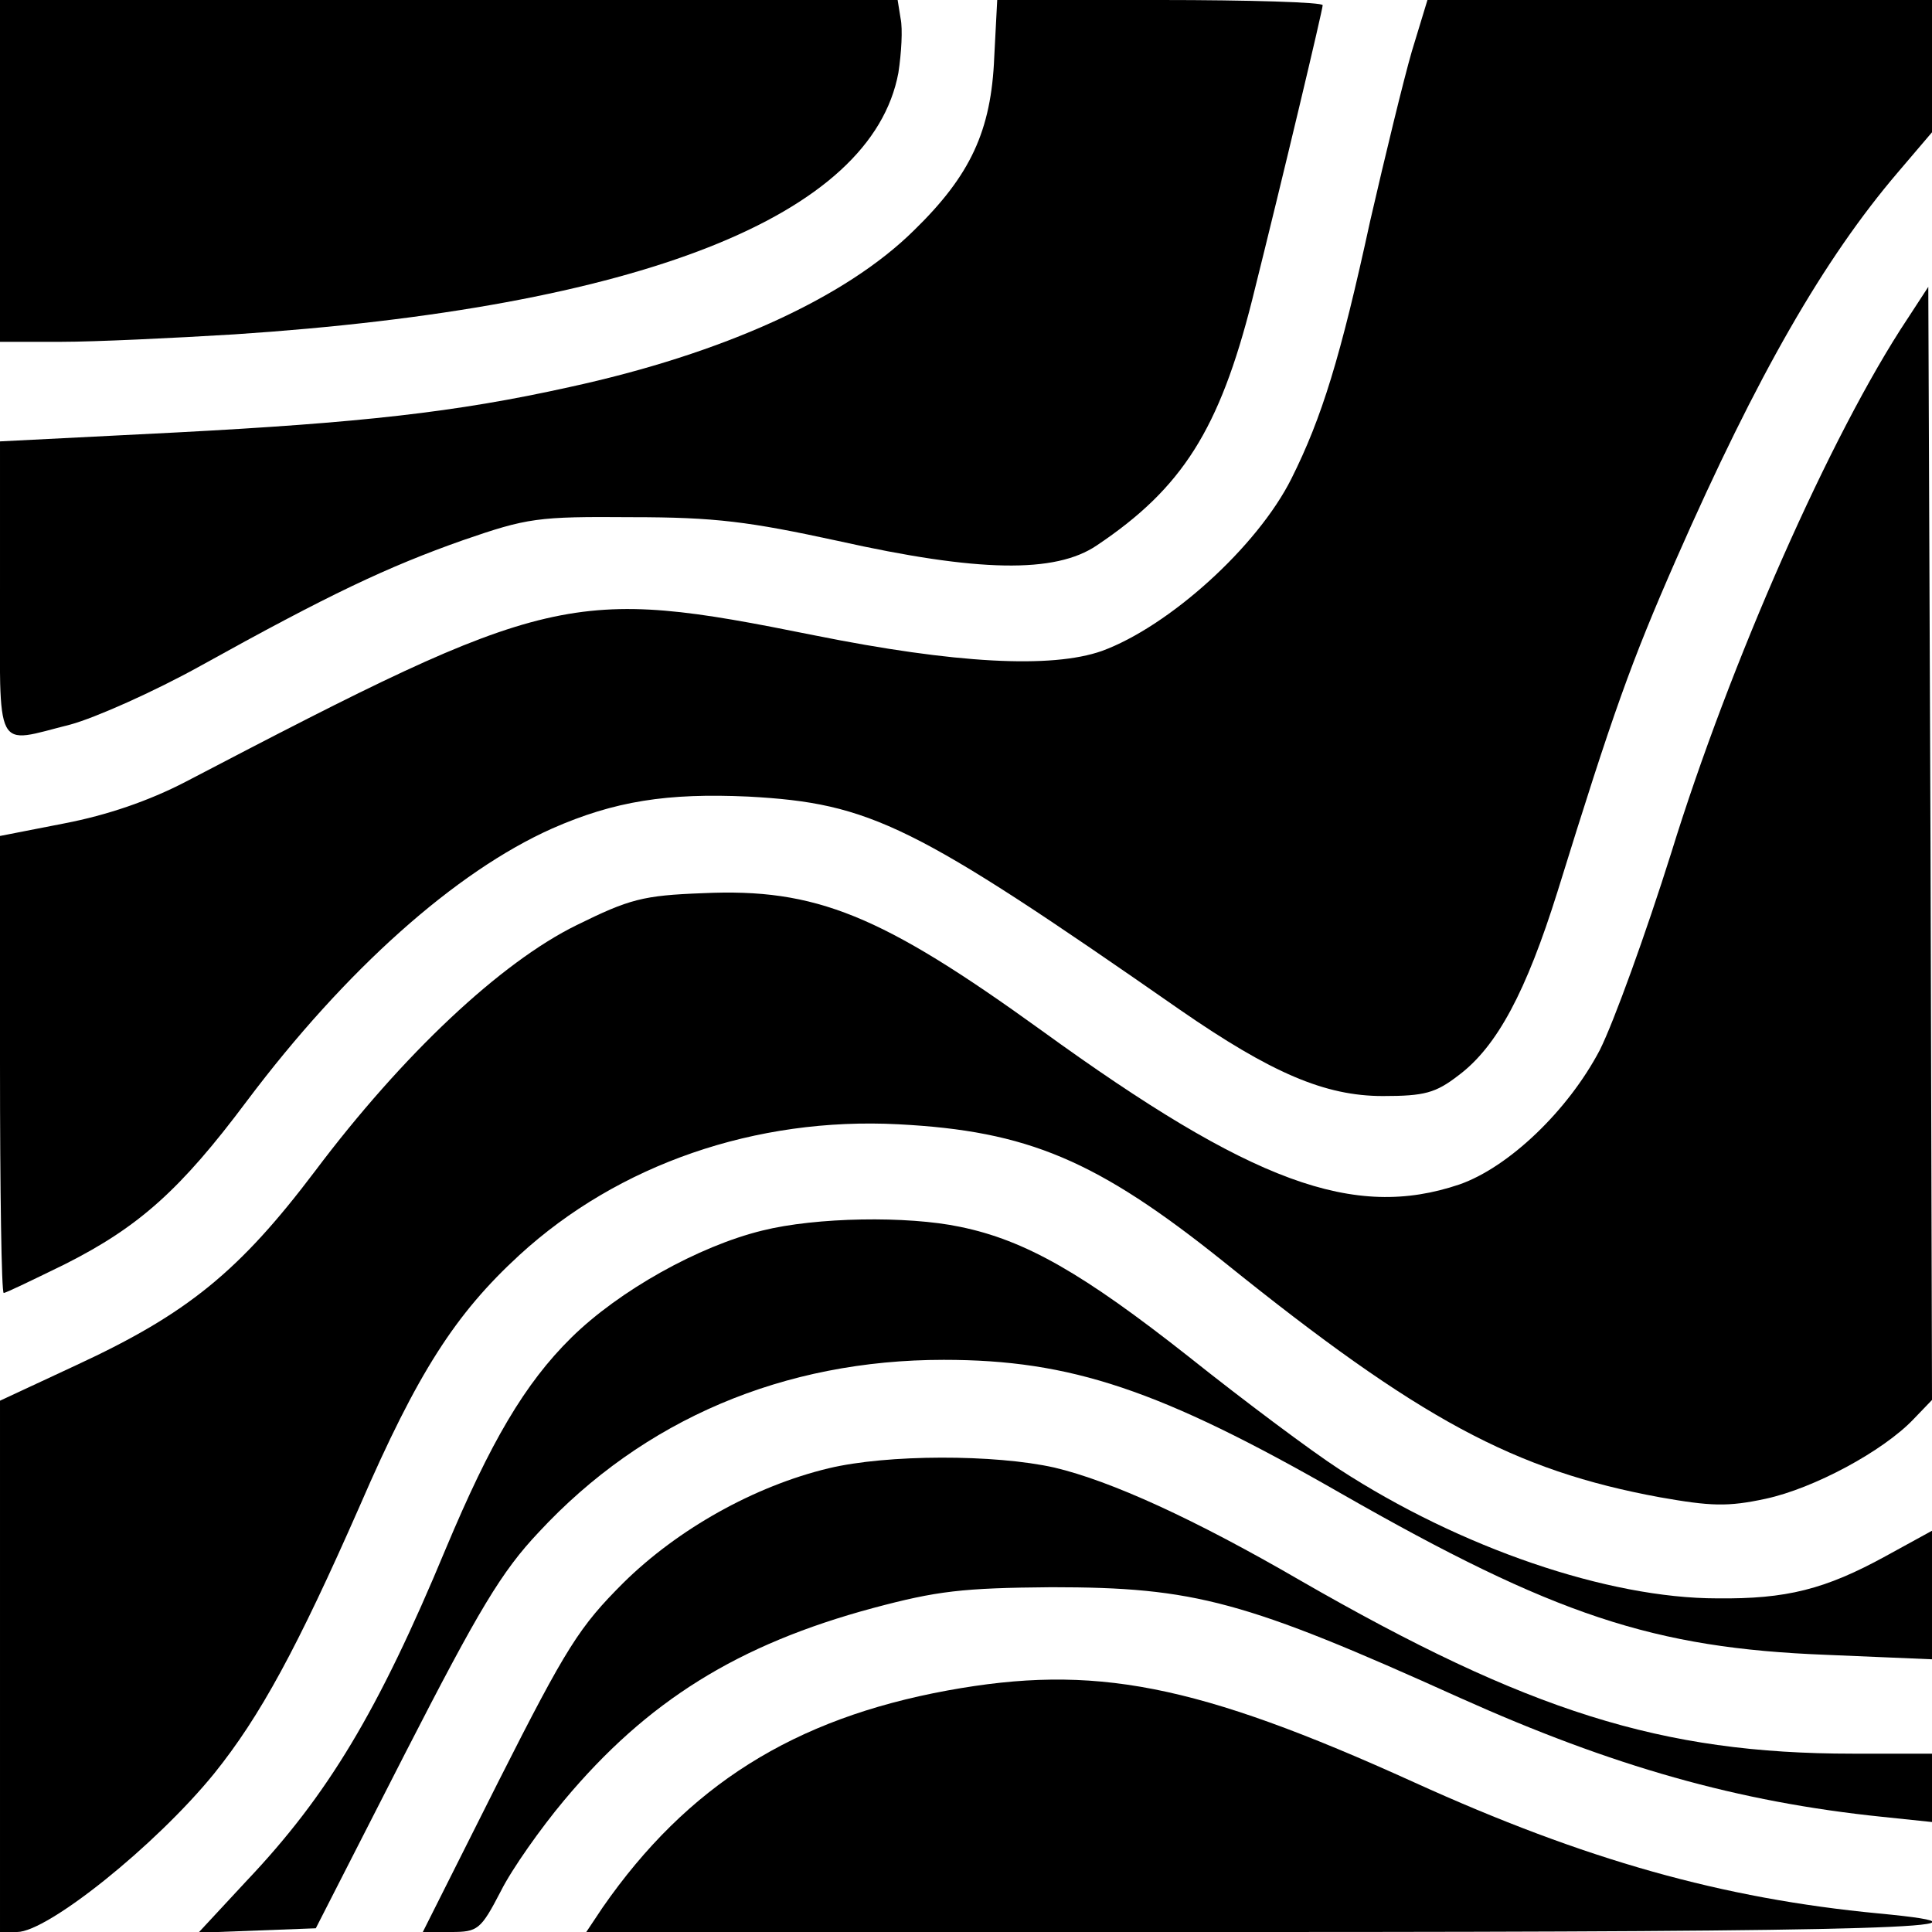
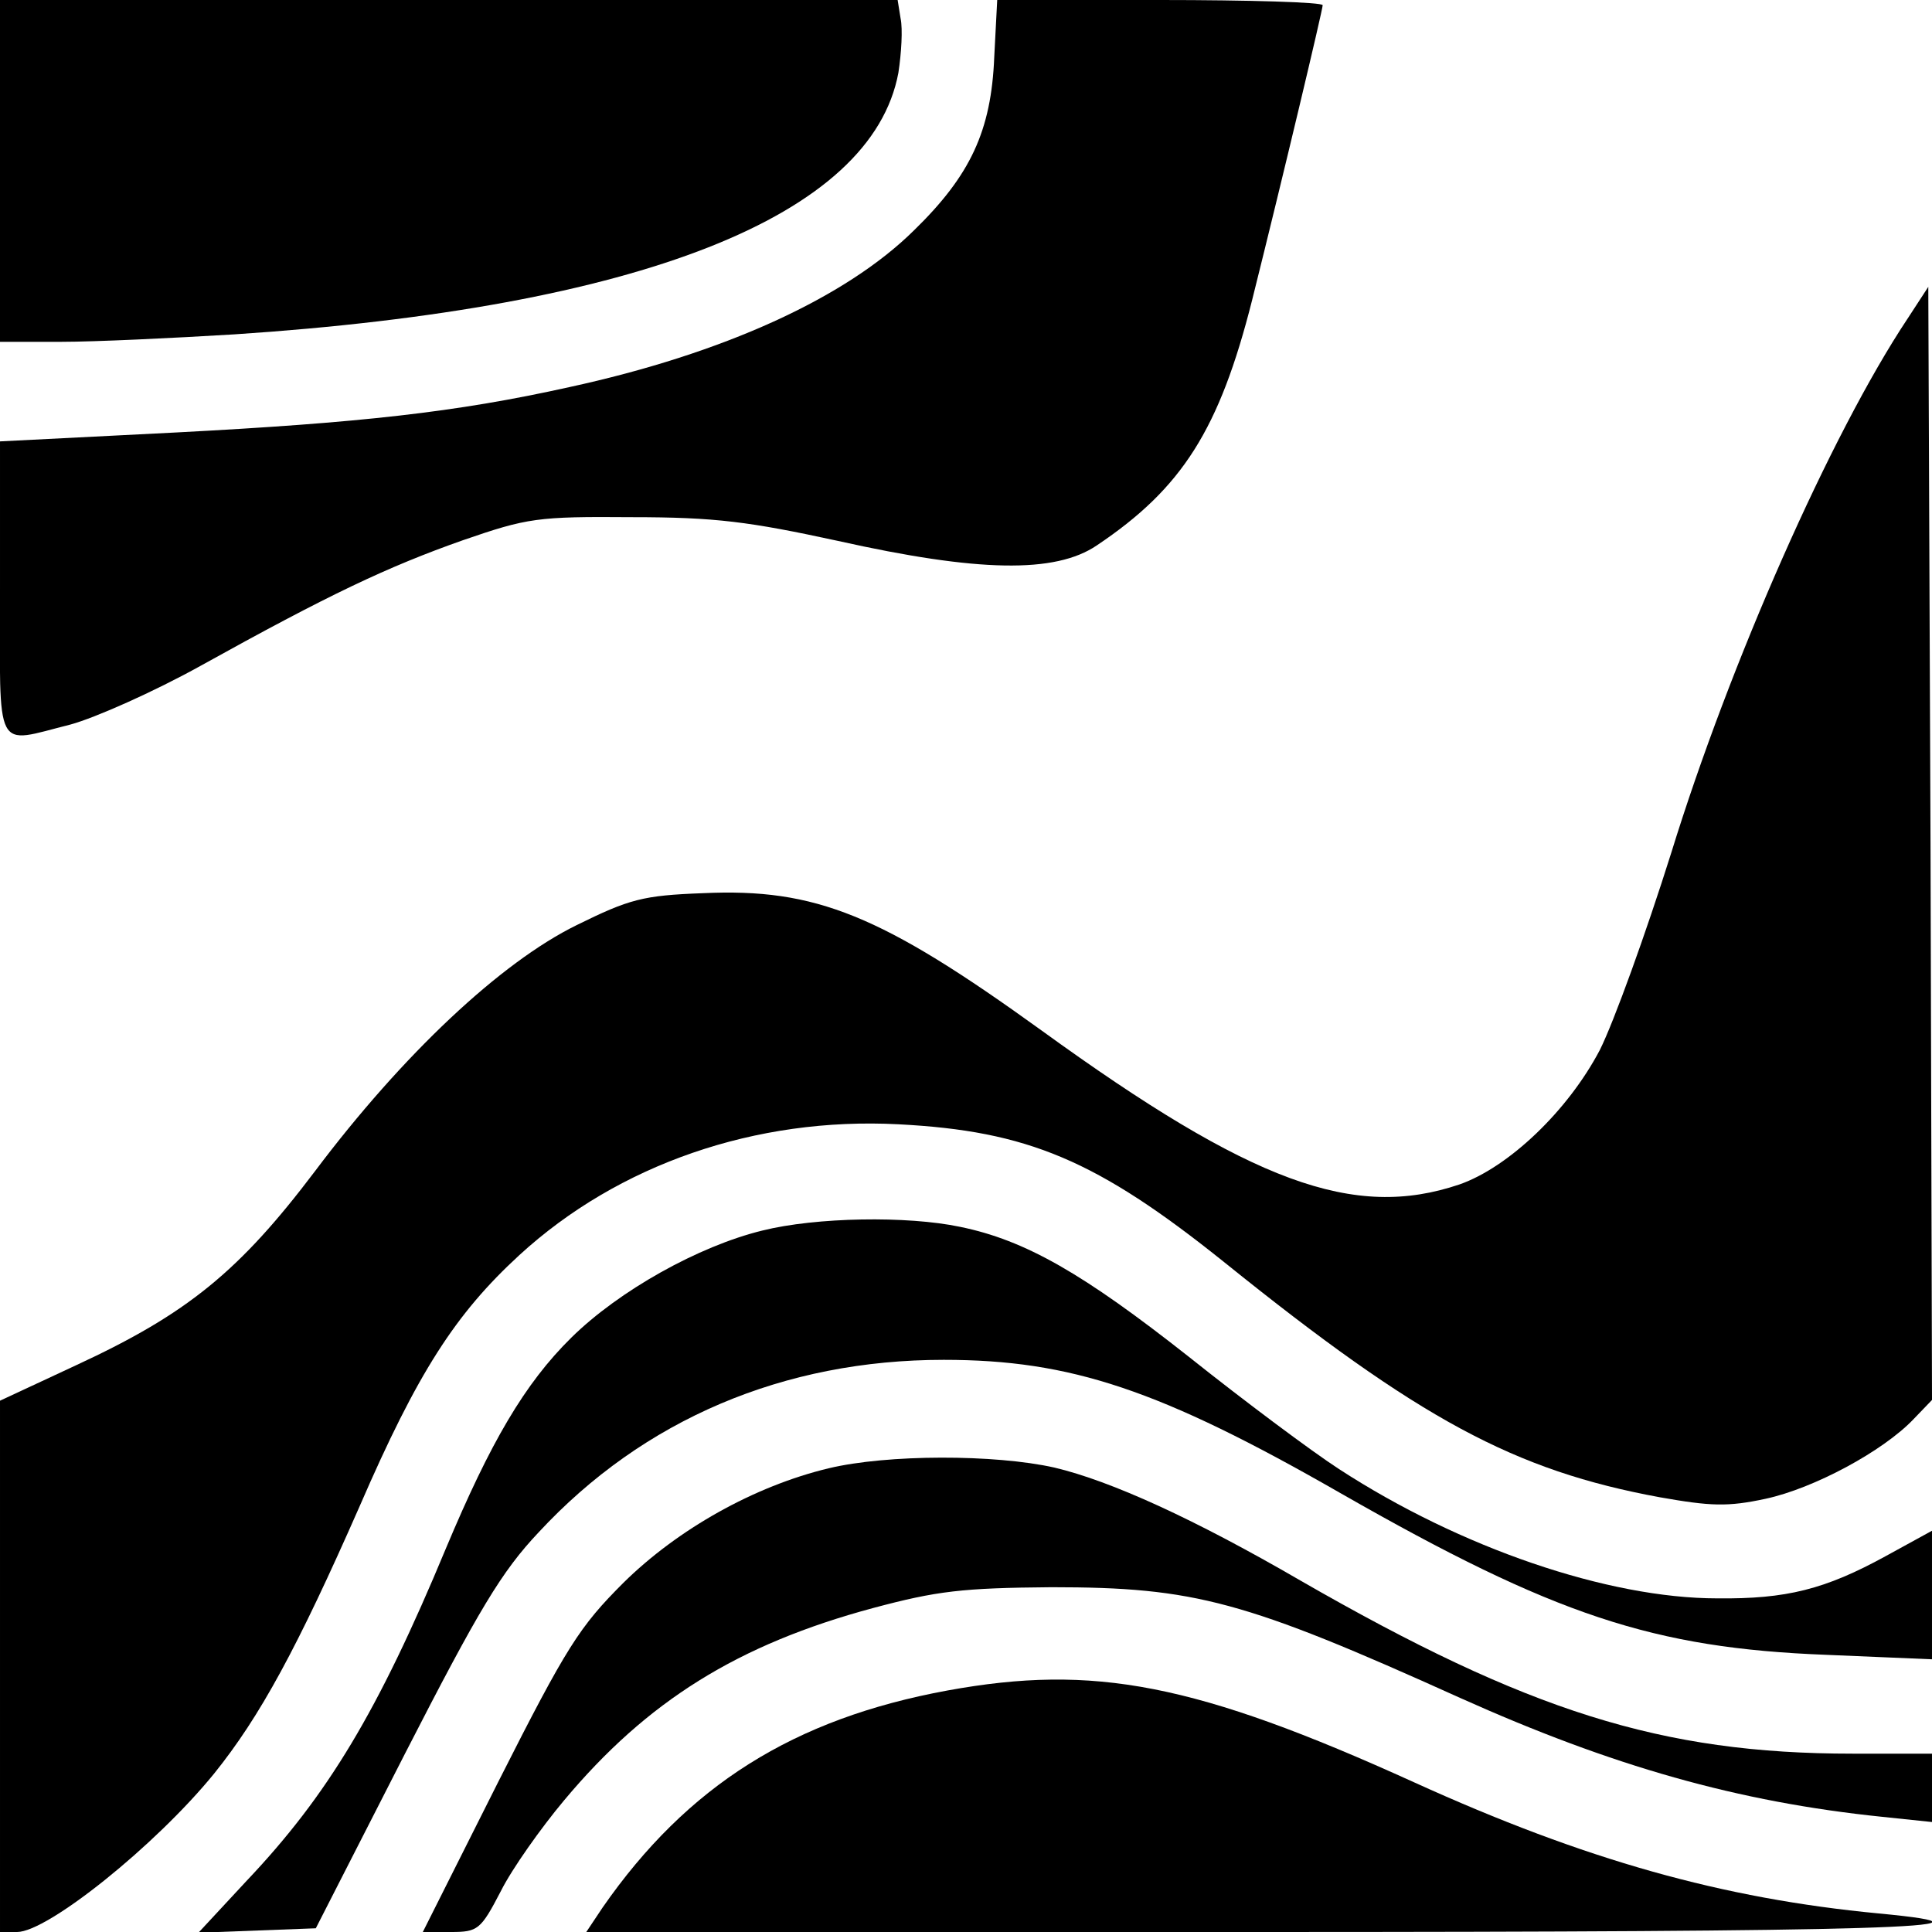
<svg xmlns="http://www.w3.org/2000/svg" version="1.0" width="260pt" height="260pt" viewBox="0 0 260 260" preserveAspectRatio="xMidYMid meet">
  <g transform="translate(0,260) scale(0.1,-0.1)" fill="#000000" stroke="none">
    <path d="M0 2370 l0 -230 83 0 c45 0 150 5 232 10 546 36 858 159 894 352 4 26 6 59 3 73 l-4 25 -604 0 -604 0 0 -230z" />
    <path d="M1338 2523 c-4 -99 -32 -159 -108 -233 -92 -91 -257 -166 -464 -211 -153 -34 -282 -48 -529 -61 l-237 -12 0 -198 c0 -226 -9 -209 95 -183 33 9 112 44 175 79 173 96 251 133 353 169 87 30 100 32 227 31 113 0 158 -6 278 -32 188 -42 292 -44 348 -6 115 77 165 156 209 330 42 168 95 391 95 397 0 4 -99 7 -219 7 l-219 0 -4 -77z" />
-     <path d="M1900 2531 c-11 -38 -36 -141 -56 -228 -40 -184 -65 -265 -106 -347 -46 -92 -165 -199 -255 -232 -68 -24 -198 -17 -387 21 -328 66 -354 60 -846 -197 -50 -26 -106 -45 -163 -56 l-87 -17 0 -307 c0 -170 2 -308 5 -308 3 0 40 18 83 39 99 50 155 100 244 219 133 177 281 309 411 367 84 37 155 48 264 43 165 -9 222 -37 581 -287 123 -85 195 -116 273 -116 56 0 71 4 102 28 52 39 91 113 133 247 75 242 99 309 160 448 109 248 199 404 298 520 l46 54 0 89 0 89 -340 0 -339 0 -21 -69z" />
    <path d="M2567 2171 c-103 -155 -239 -463 -318 -719 -34 -108 -77 -227 -96 -265 -43 -82 -123 -158 -189 -181 -142 -48 -279 2 -562 207 -216 156 -304 192 -456 185 -81 -3 -99 -8 -170 -43 -102 -50 -234 -174 -352 -331 -102 -135 -172 -192 -321 -261 l-103 -48 0 -357 0 -358 23 0 c41 0 186 116 265 213 62 77 112 169 196 360 78 180 129 259 215 338 133 122 318 186 510 176 174 -9 267 -48 439 -186 262 -211 390 -280 586 -316 68 -12 91 -13 142 -2 65 14 158 64 199 107 l25 26 -2 749 -3 749 -28 -43z" />
    <path d="M1026 944 c-86 -21 -193 -81 -257 -144 -63 -62 -109 -141 -169 -284 -91 -219 -159 -332 -268 -447 l-65 -70 79 3 79 3 120 235 c100 195 130 245 180 298 141 152 330 232 545 232 171 0 291 -40 535 -180 287 -164 420 -208 653 -217 l142 -6 0 86 0 87 -62 -34 c-82 -45 -134 -58 -227 -57 -147 0 -346 68 -509 174 -37 24 -128 92 -202 151 -142 112 -220 157 -308 175 -71 15 -194 13 -266 -5z" />
    <path d="M1115 624 c-100 -24 -203 -82 -276 -154 -59 -59 -76 -85 -168 -267 l-102 -203 38 0 c36 0 40 3 67 55 15 30 54 85 85 122 112 134 234 210 416 259 86 23 120 27 240 28 193 0 260 -18 550 -149 205 -92 374 -140 568 -160 l67 -7 0 46 0 46 -107 0 c-257 0 -437 57 -743 233 -143 83 -255 134 -331 152 -80 18 -225 18 -304 -1z" />
    <path d="M1275 325 c-207 -38 -350 -128 -464 -292 l-22 -33 905 0 c842 0 1034 6 834 25 -210 20 -395 72 -624 176 -295 134 -432 160 -629 124z" />
  </g>
</svg>